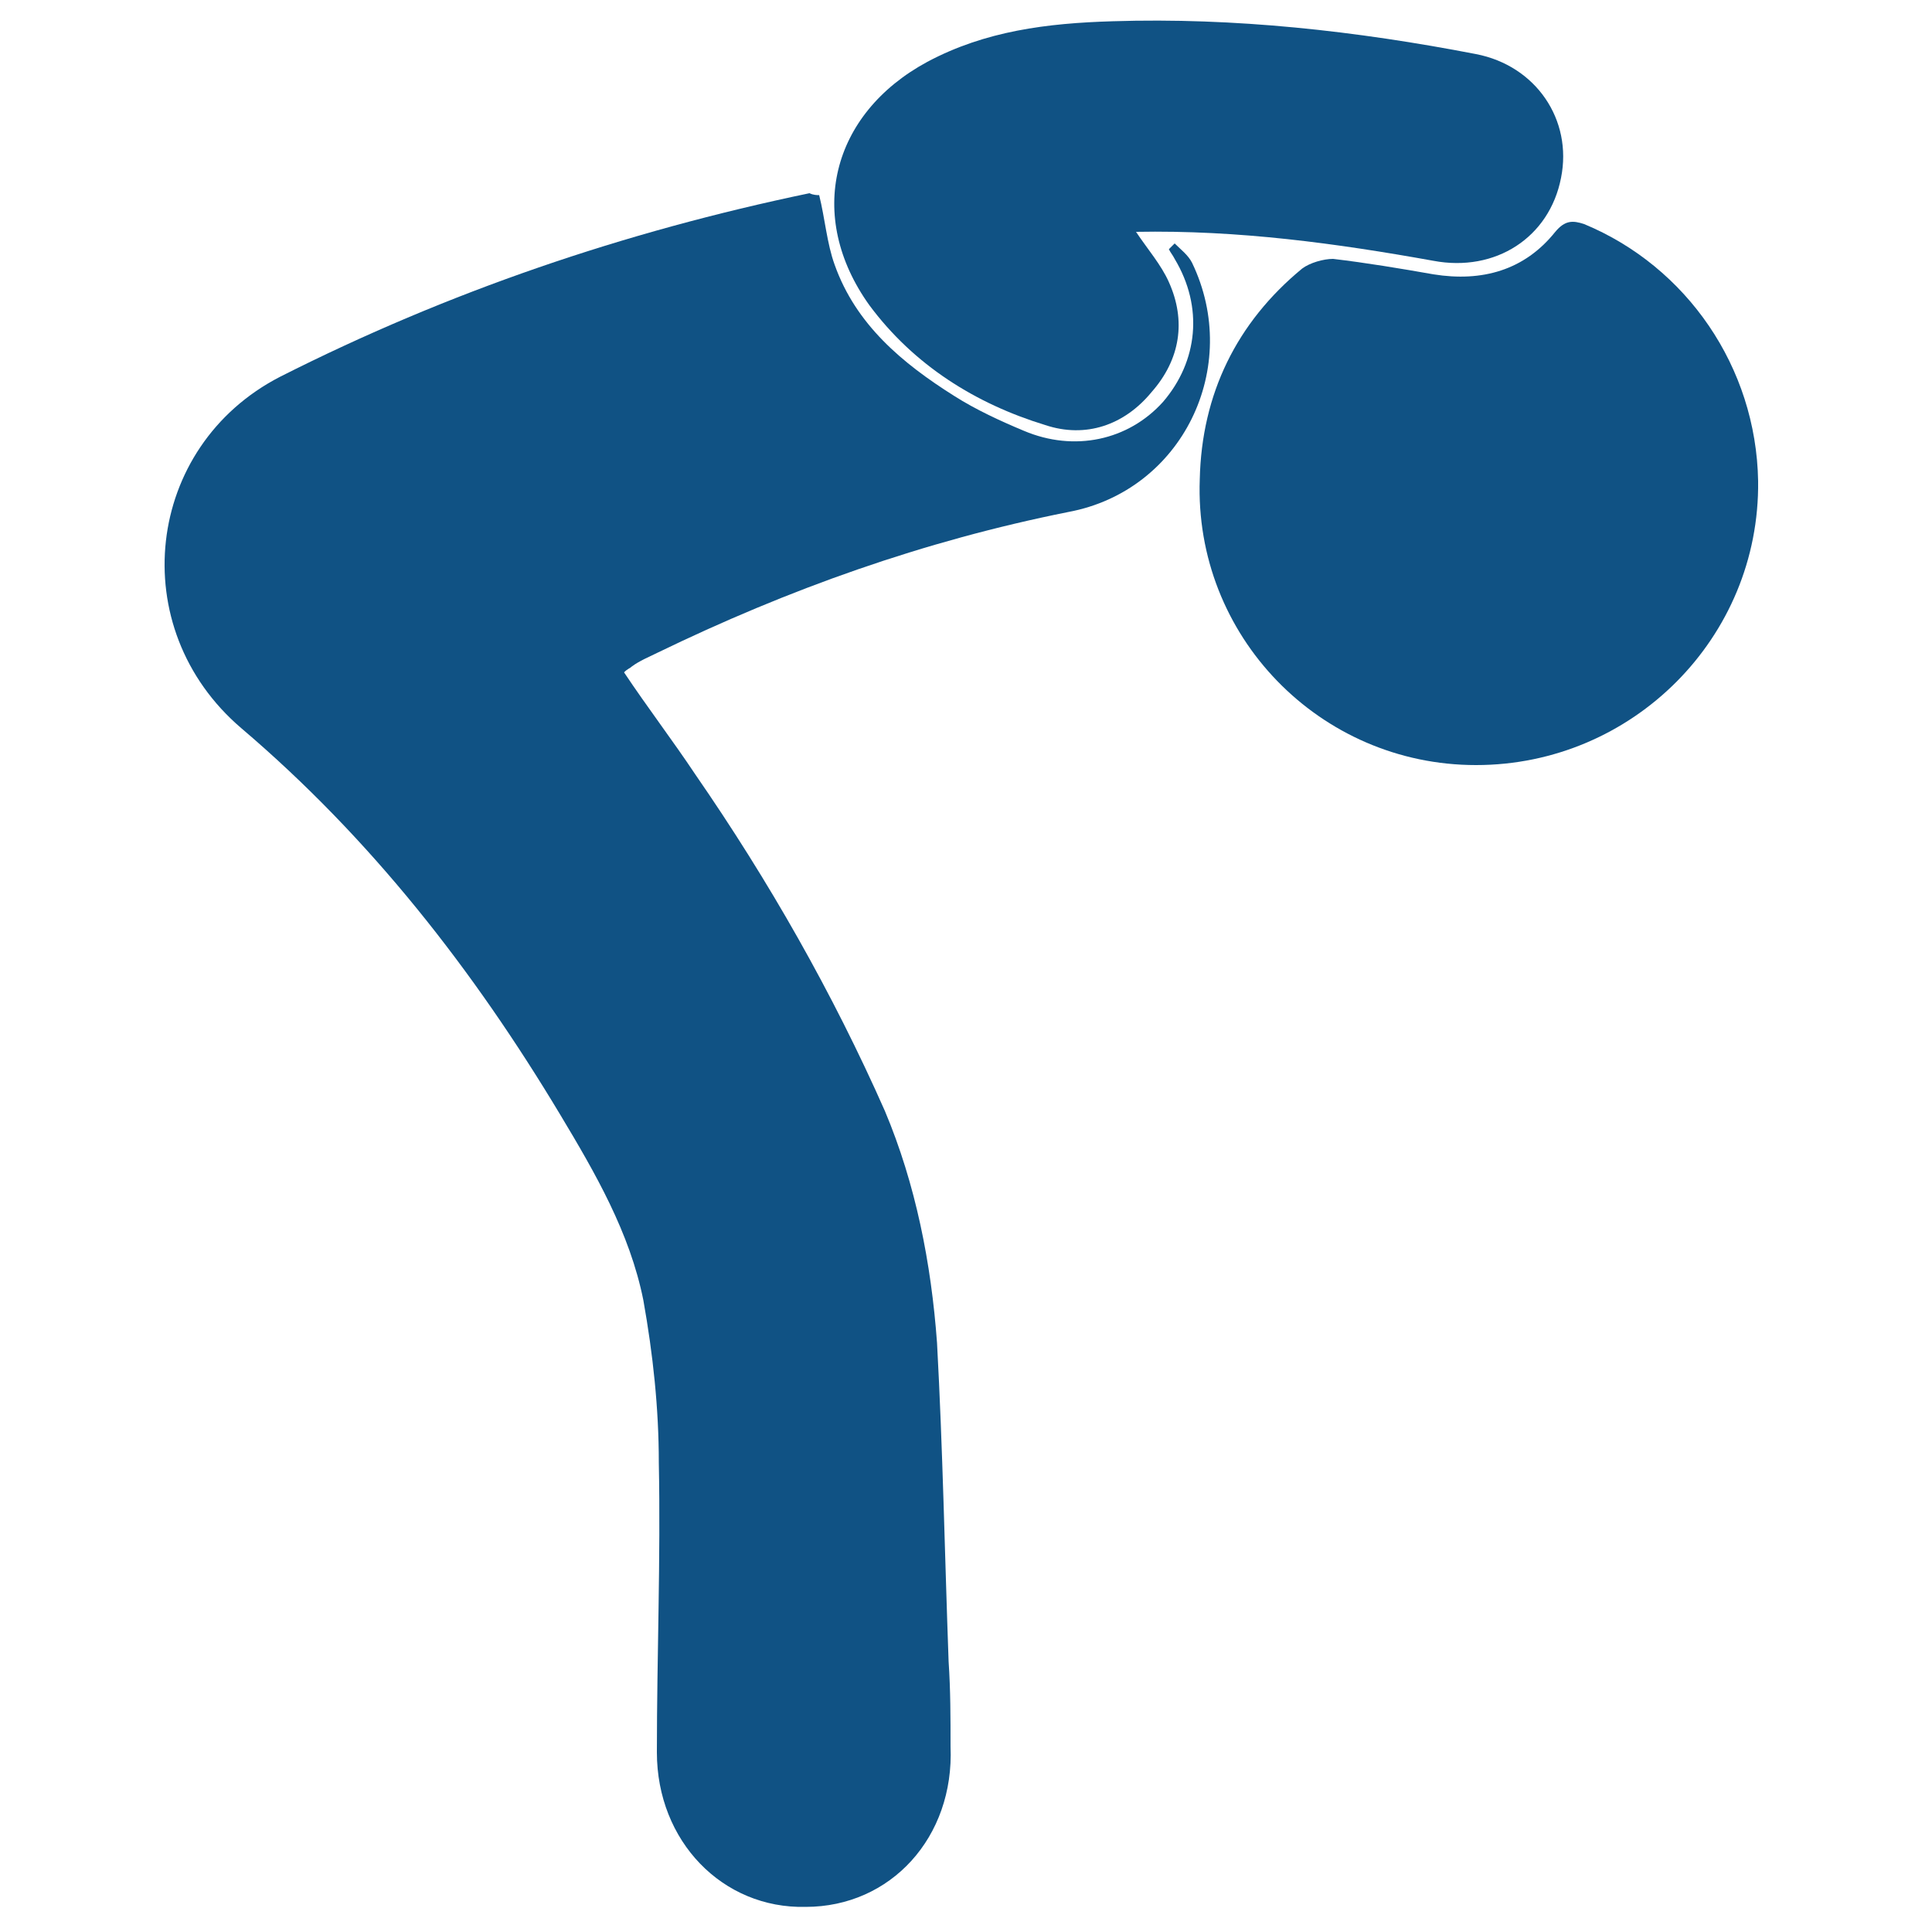
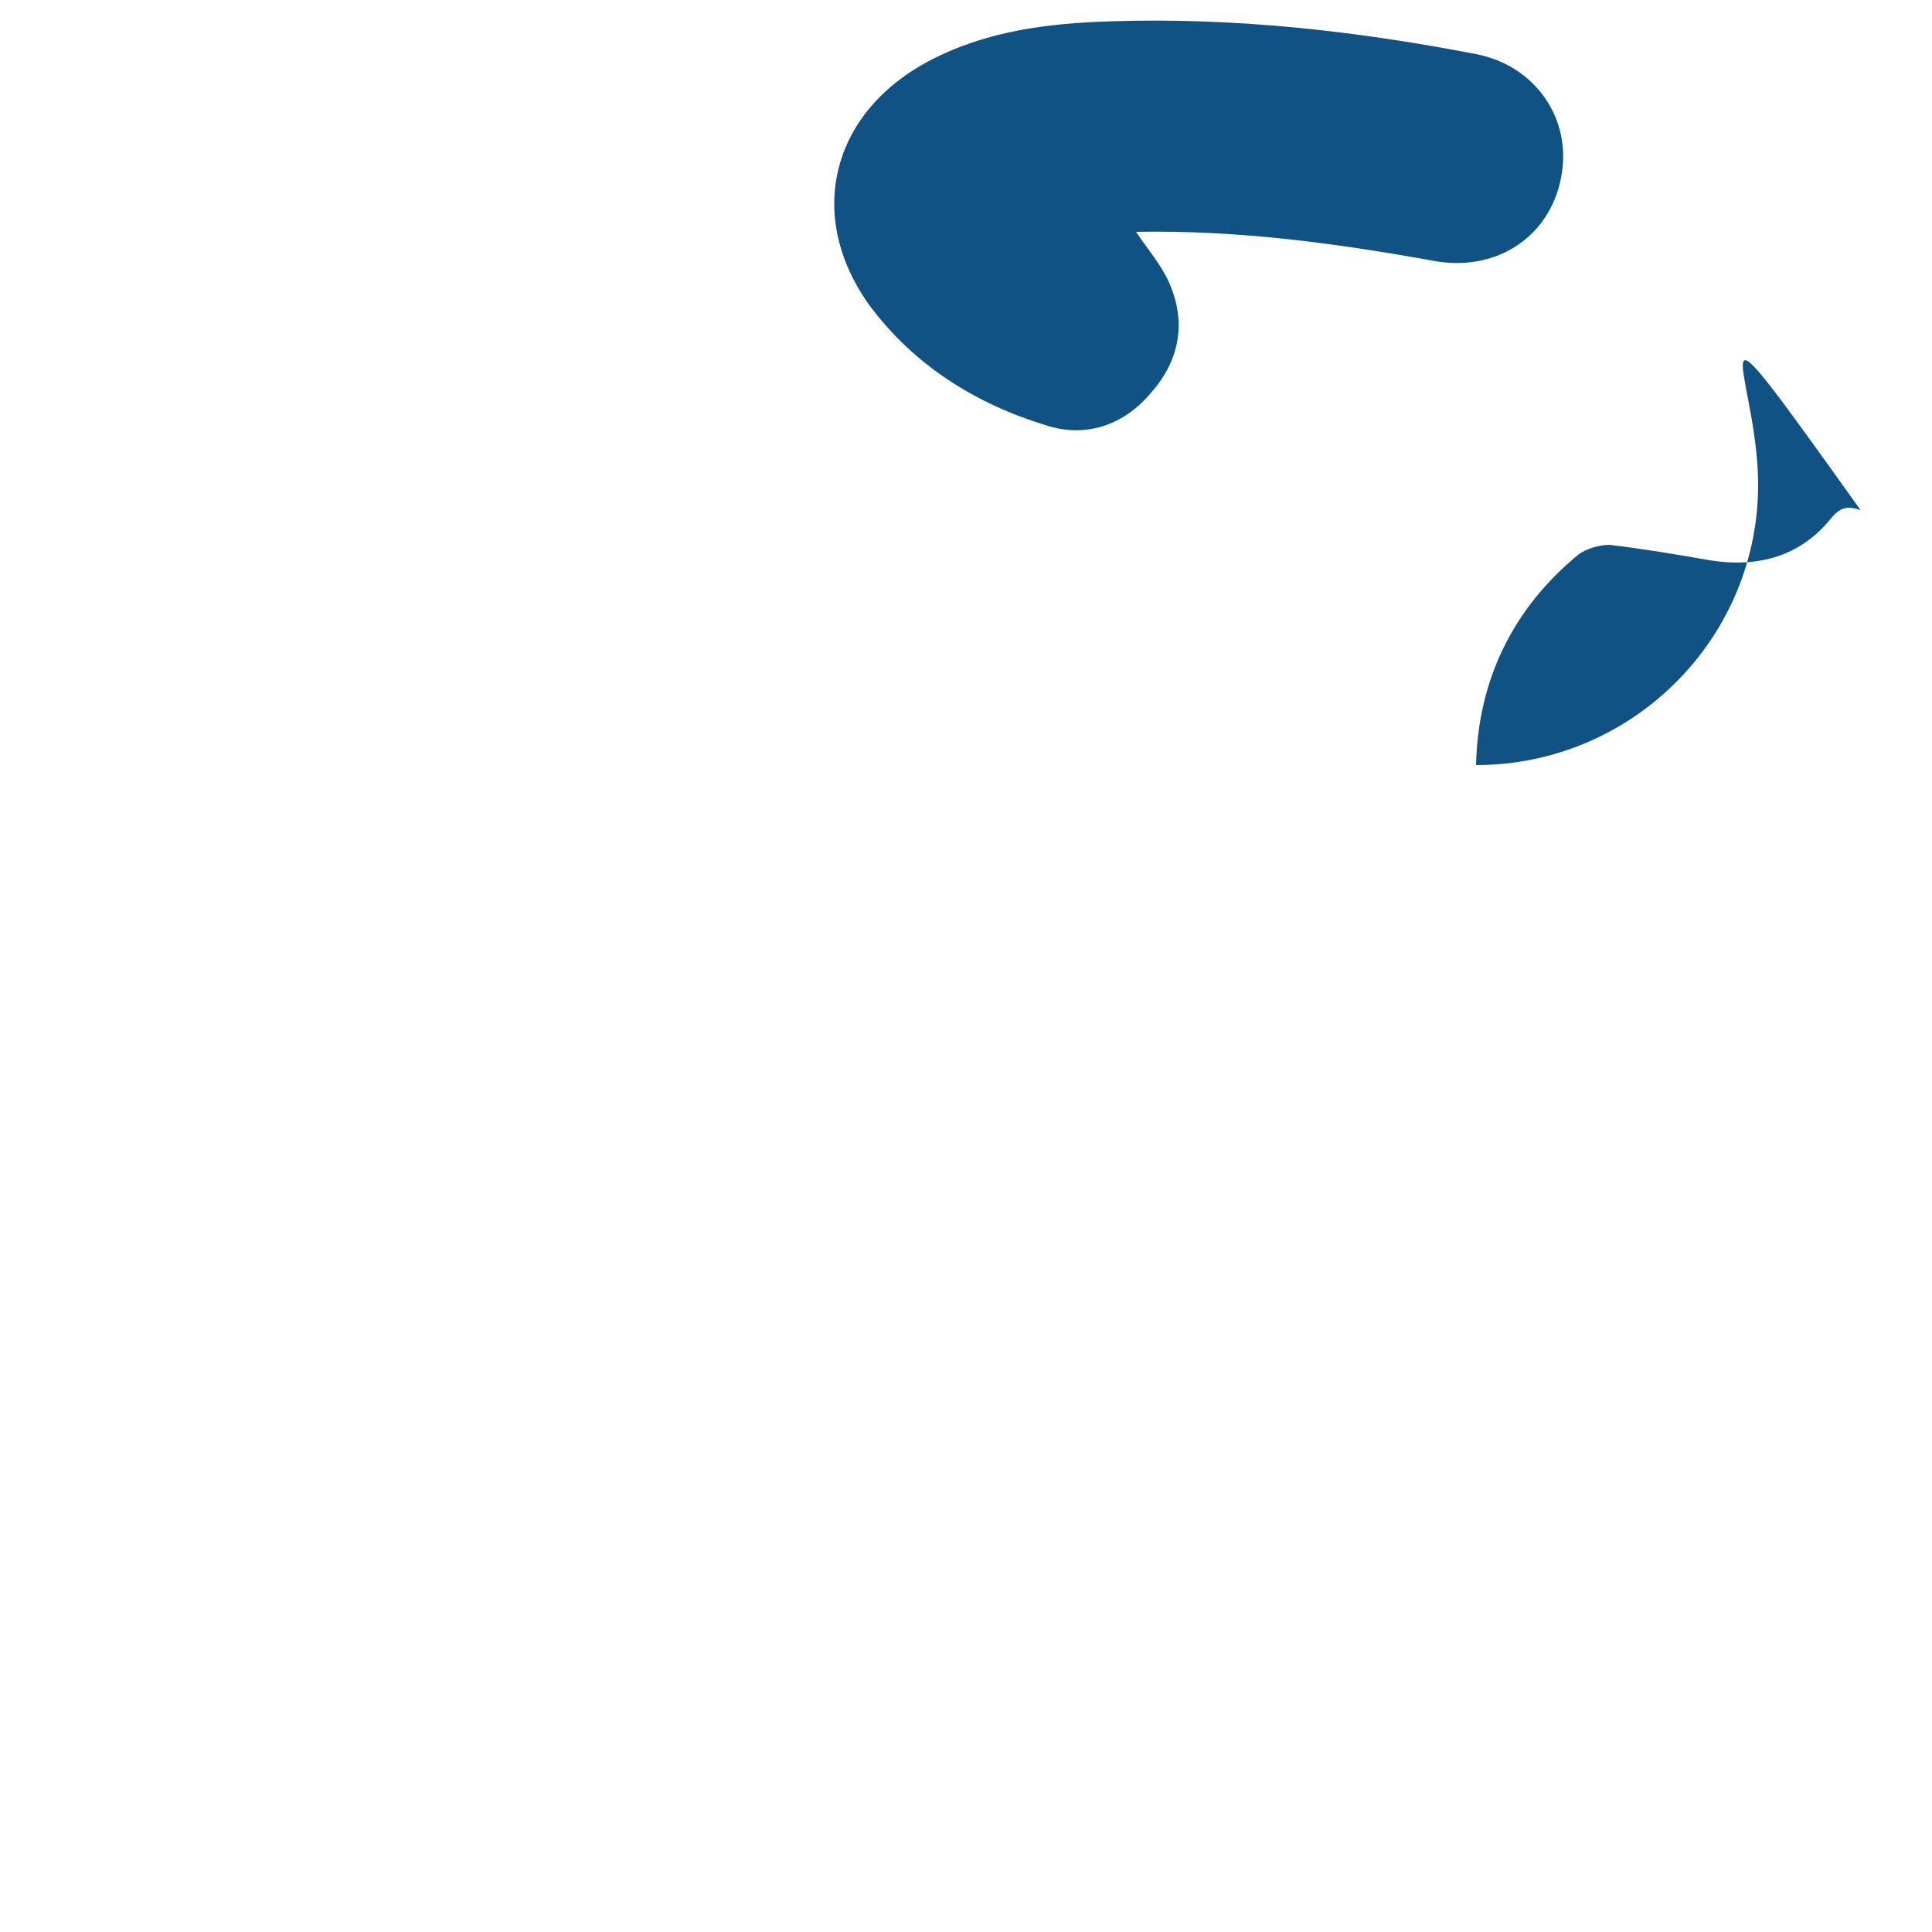
<svg xmlns="http://www.w3.org/2000/svg" version="1.1" id="Camada_1" x="0px" y="0px" viewBox="-255 347 100 100" style="enable-background:new -255 347 100 100;" xml:space="preserve">
  <style type="text/css">
	.st0{fill:#105284;}
</style>
  <g>
-     <path class="st0" d="M-212.6,357.1c0.3,1.2,0.4,2.5,0.8,3.6c1.1,3.1,3.5,5.1,6.2,6.8c1.1,0.7,2.4,1.3,3.6,1.8   c2.6,1.1,5.4,0.5,7.2-1.5c1.8-2.1,2.1-4.9,0.6-7.4c-0.1-0.2-0.2-0.3-0.3-0.5c0.1-0.1,0.2-0.2,0.3-0.3c0.3,0.3,0.7,0.6,0.9,1   c2.6,5.4-0.5,11.8-6.4,12.9c-7.5,1.5-14.5,4-21.3,7.3c-0.4,0.2-0.9,0.4-1.3,0.7c-0.1,0.1-0.2,0.1-0.4,0.3c1.2,1.8,2.5,3.5,3.7,5.3   c3.8,5.5,7.1,11.3,9.8,17.4c1.6,3.8,2.4,7.9,2.7,12c0.3,5.5,0.4,11,0.6,16.5c0.1,1.5,0.1,2.9,0.1,4.4c0.2,4.7-3.1,8.3-7.5,8.3   c-4.3,0.1-7.7-3.4-7.7-8c0-5,0.2-10,0.1-15c0-2.8-0.3-5.6-0.8-8.4c-0.7-3.5-2.5-6.6-4.3-9.6c-4.5-7.5-9.8-14.3-16.5-20   c-6.1-5.2-5-14.6,2-18.2c8.7-4.4,17.8-7.5,27.4-9.5C-212.9,357.1-212.7,357.1-212.6,357.1z" />
-     <path class="st0" d="M-164,371.9c0.1,8.1-6.5,14.7-14.6,14.7c-8.1,0-14.6-6.7-14.3-14.8c0.1-4.4,1.9-8.1,5.3-10.9   c0.4-0.3,1.1-0.5,1.6-0.5c1.7,0.2,3.5,0.5,5.2,0.8c2.5,0.4,4.7-0.2,6.3-2.2c0.5-0.6,0.9-0.6,1.5-0.4   C-167.7,360.8-164.1,366-164,371.9z" />
+     <path class="st0" d="M-164,371.9c0.1,8.1-6.5,14.7-14.6,14.7c0.1-4.4,1.9-8.1,5.3-10.9   c0.4-0.3,1.1-0.5,1.6-0.5c1.7,0.2,3.5,0.5,5.2,0.8c2.5,0.4,4.7-0.2,6.3-2.2c0.5-0.6,0.9-0.6,1.5-0.4   C-167.7,360.8-164.1,366-164,371.9z" />
    <path class="st0" d="M-196.2,359c0.6,0.9,1.3,1.7,1.7,2.6c0.9,2,0.6,4-0.9,5.7c-1.4,1.7-3.4,2.4-5.5,1.7c-3.6-1.1-6.8-3.1-9.1-6.2   c-3.3-4.6-2-9.9,3-12.6c3-1.6,6.2-2,9.6-2.1c6.3-0.2,12.6,0.5,18.8,1.7c3.1,0.6,5,3.4,4.4,6.4c-0.6,3.1-3.4,4.9-6.6,4.3   C-185.8,359.6-190.9,358.9-196.2,359z" />
  </g>
</svg>